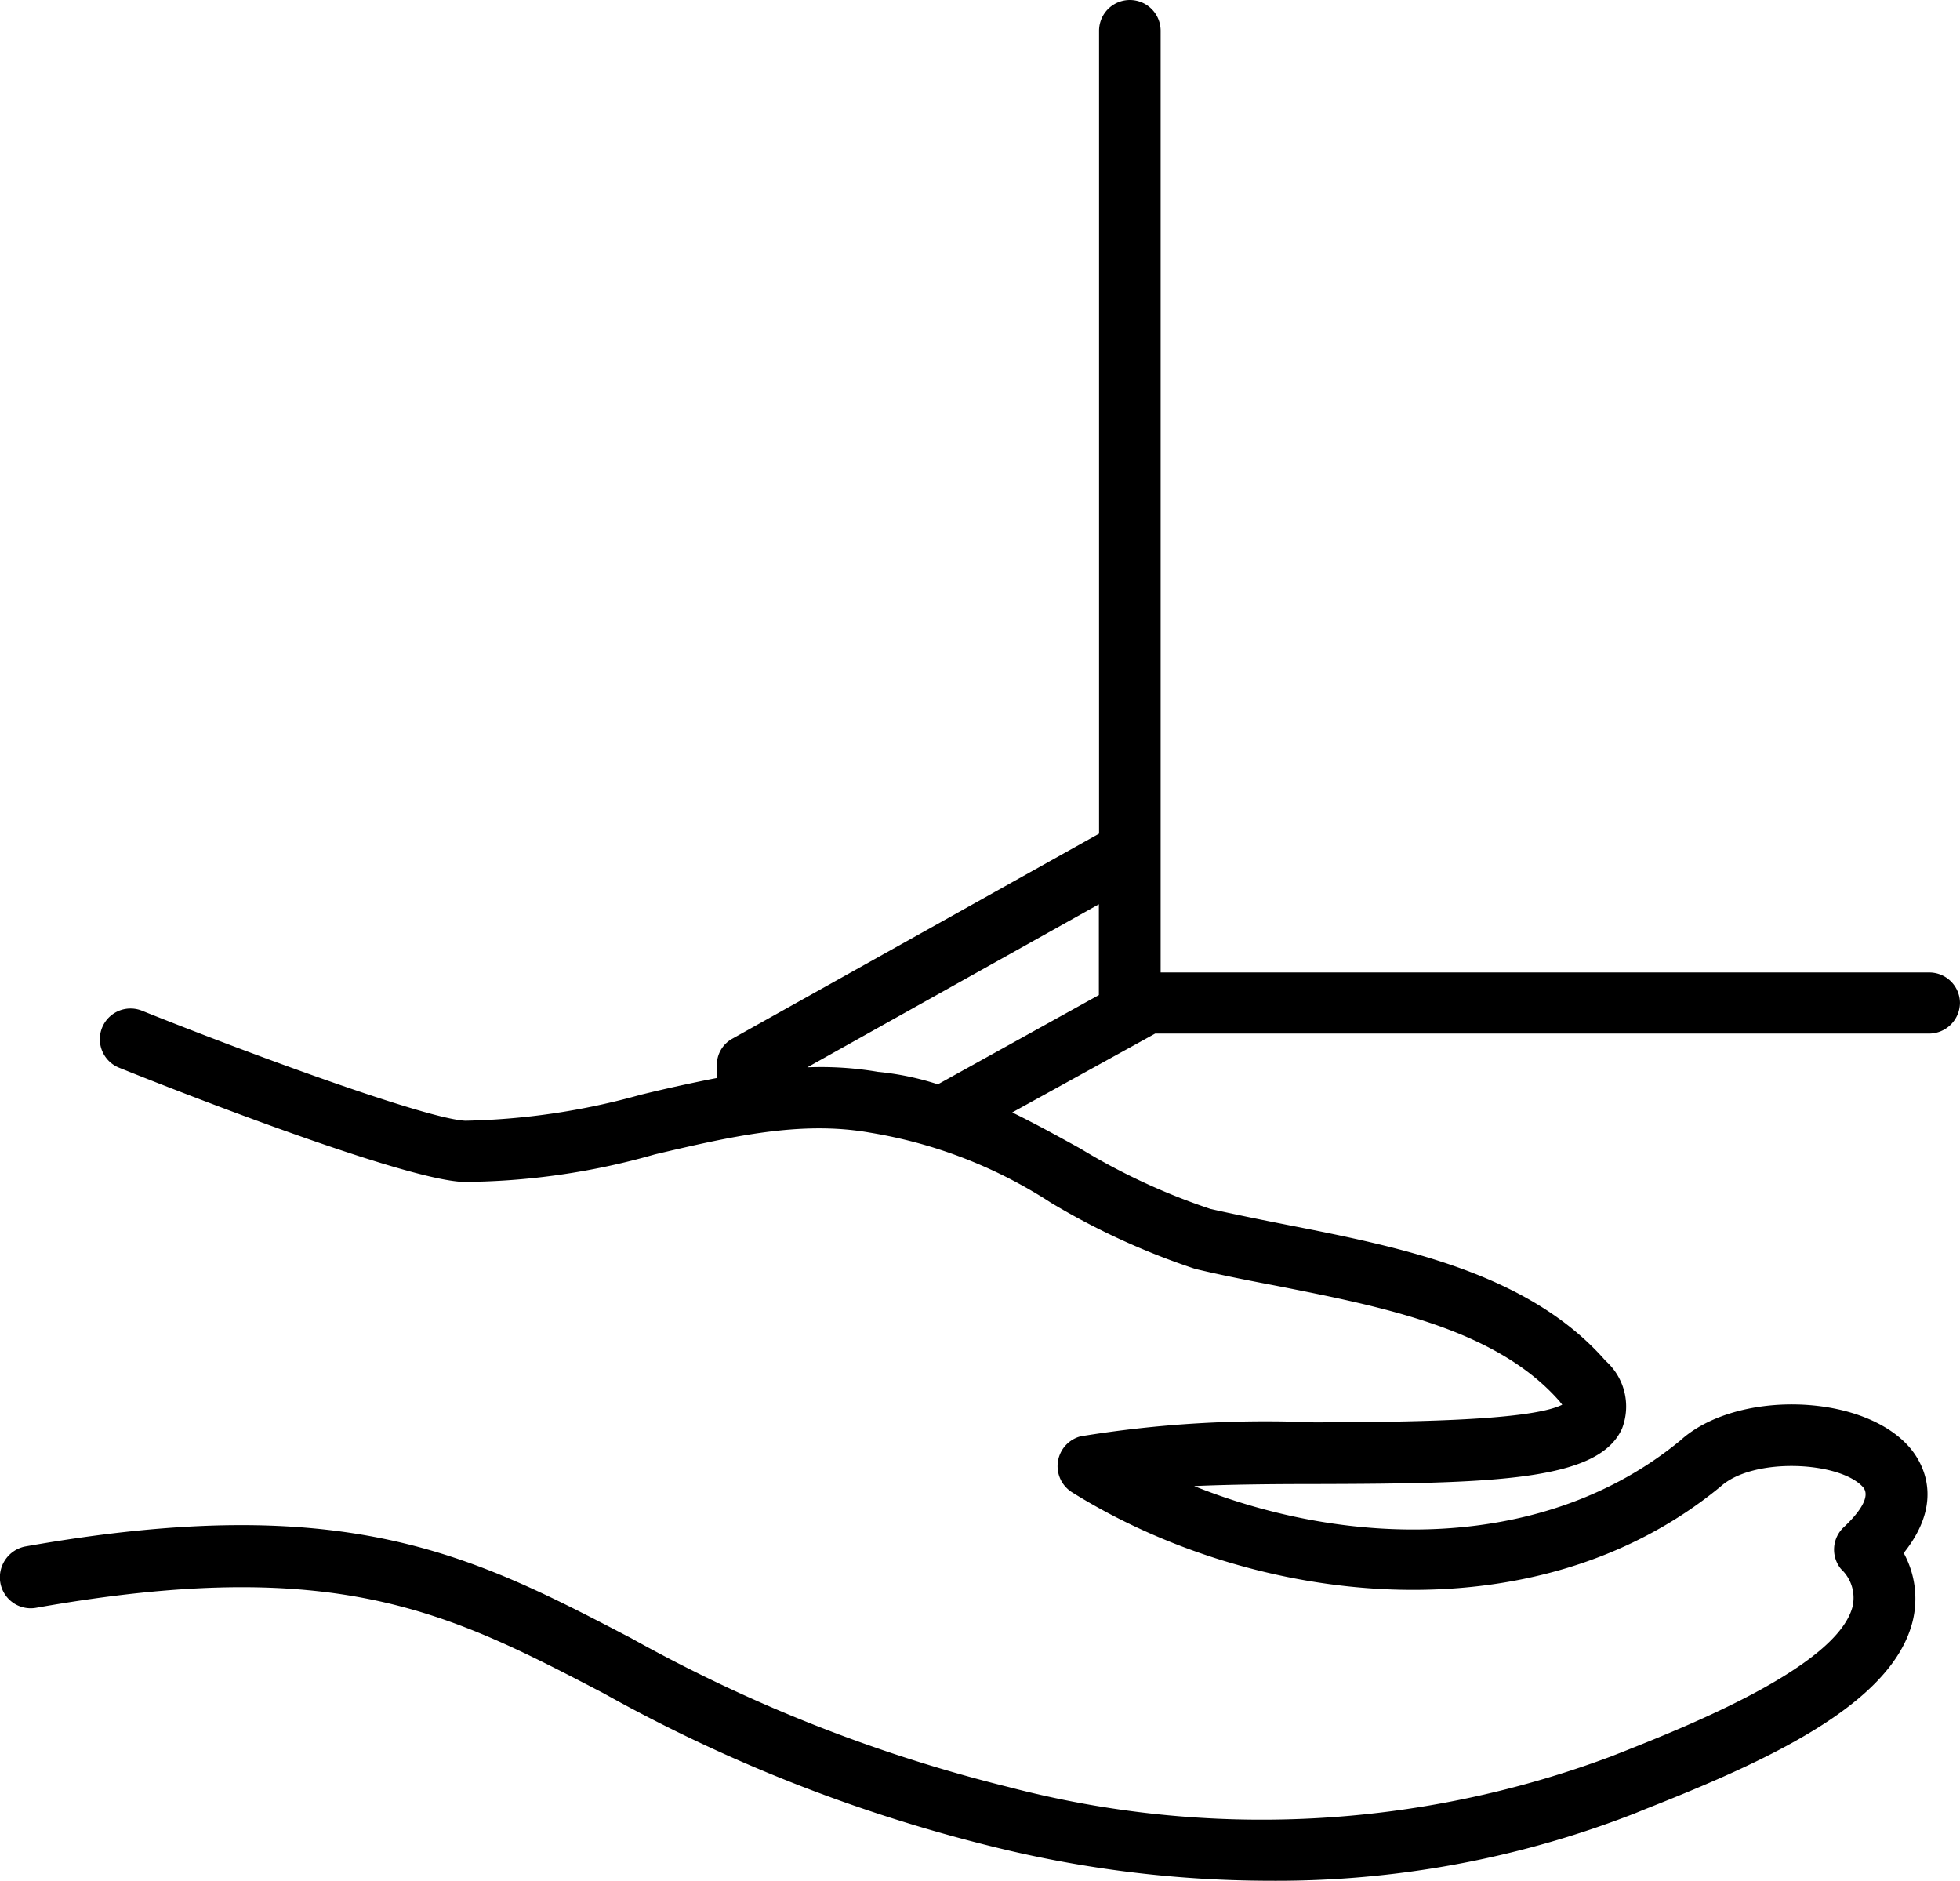
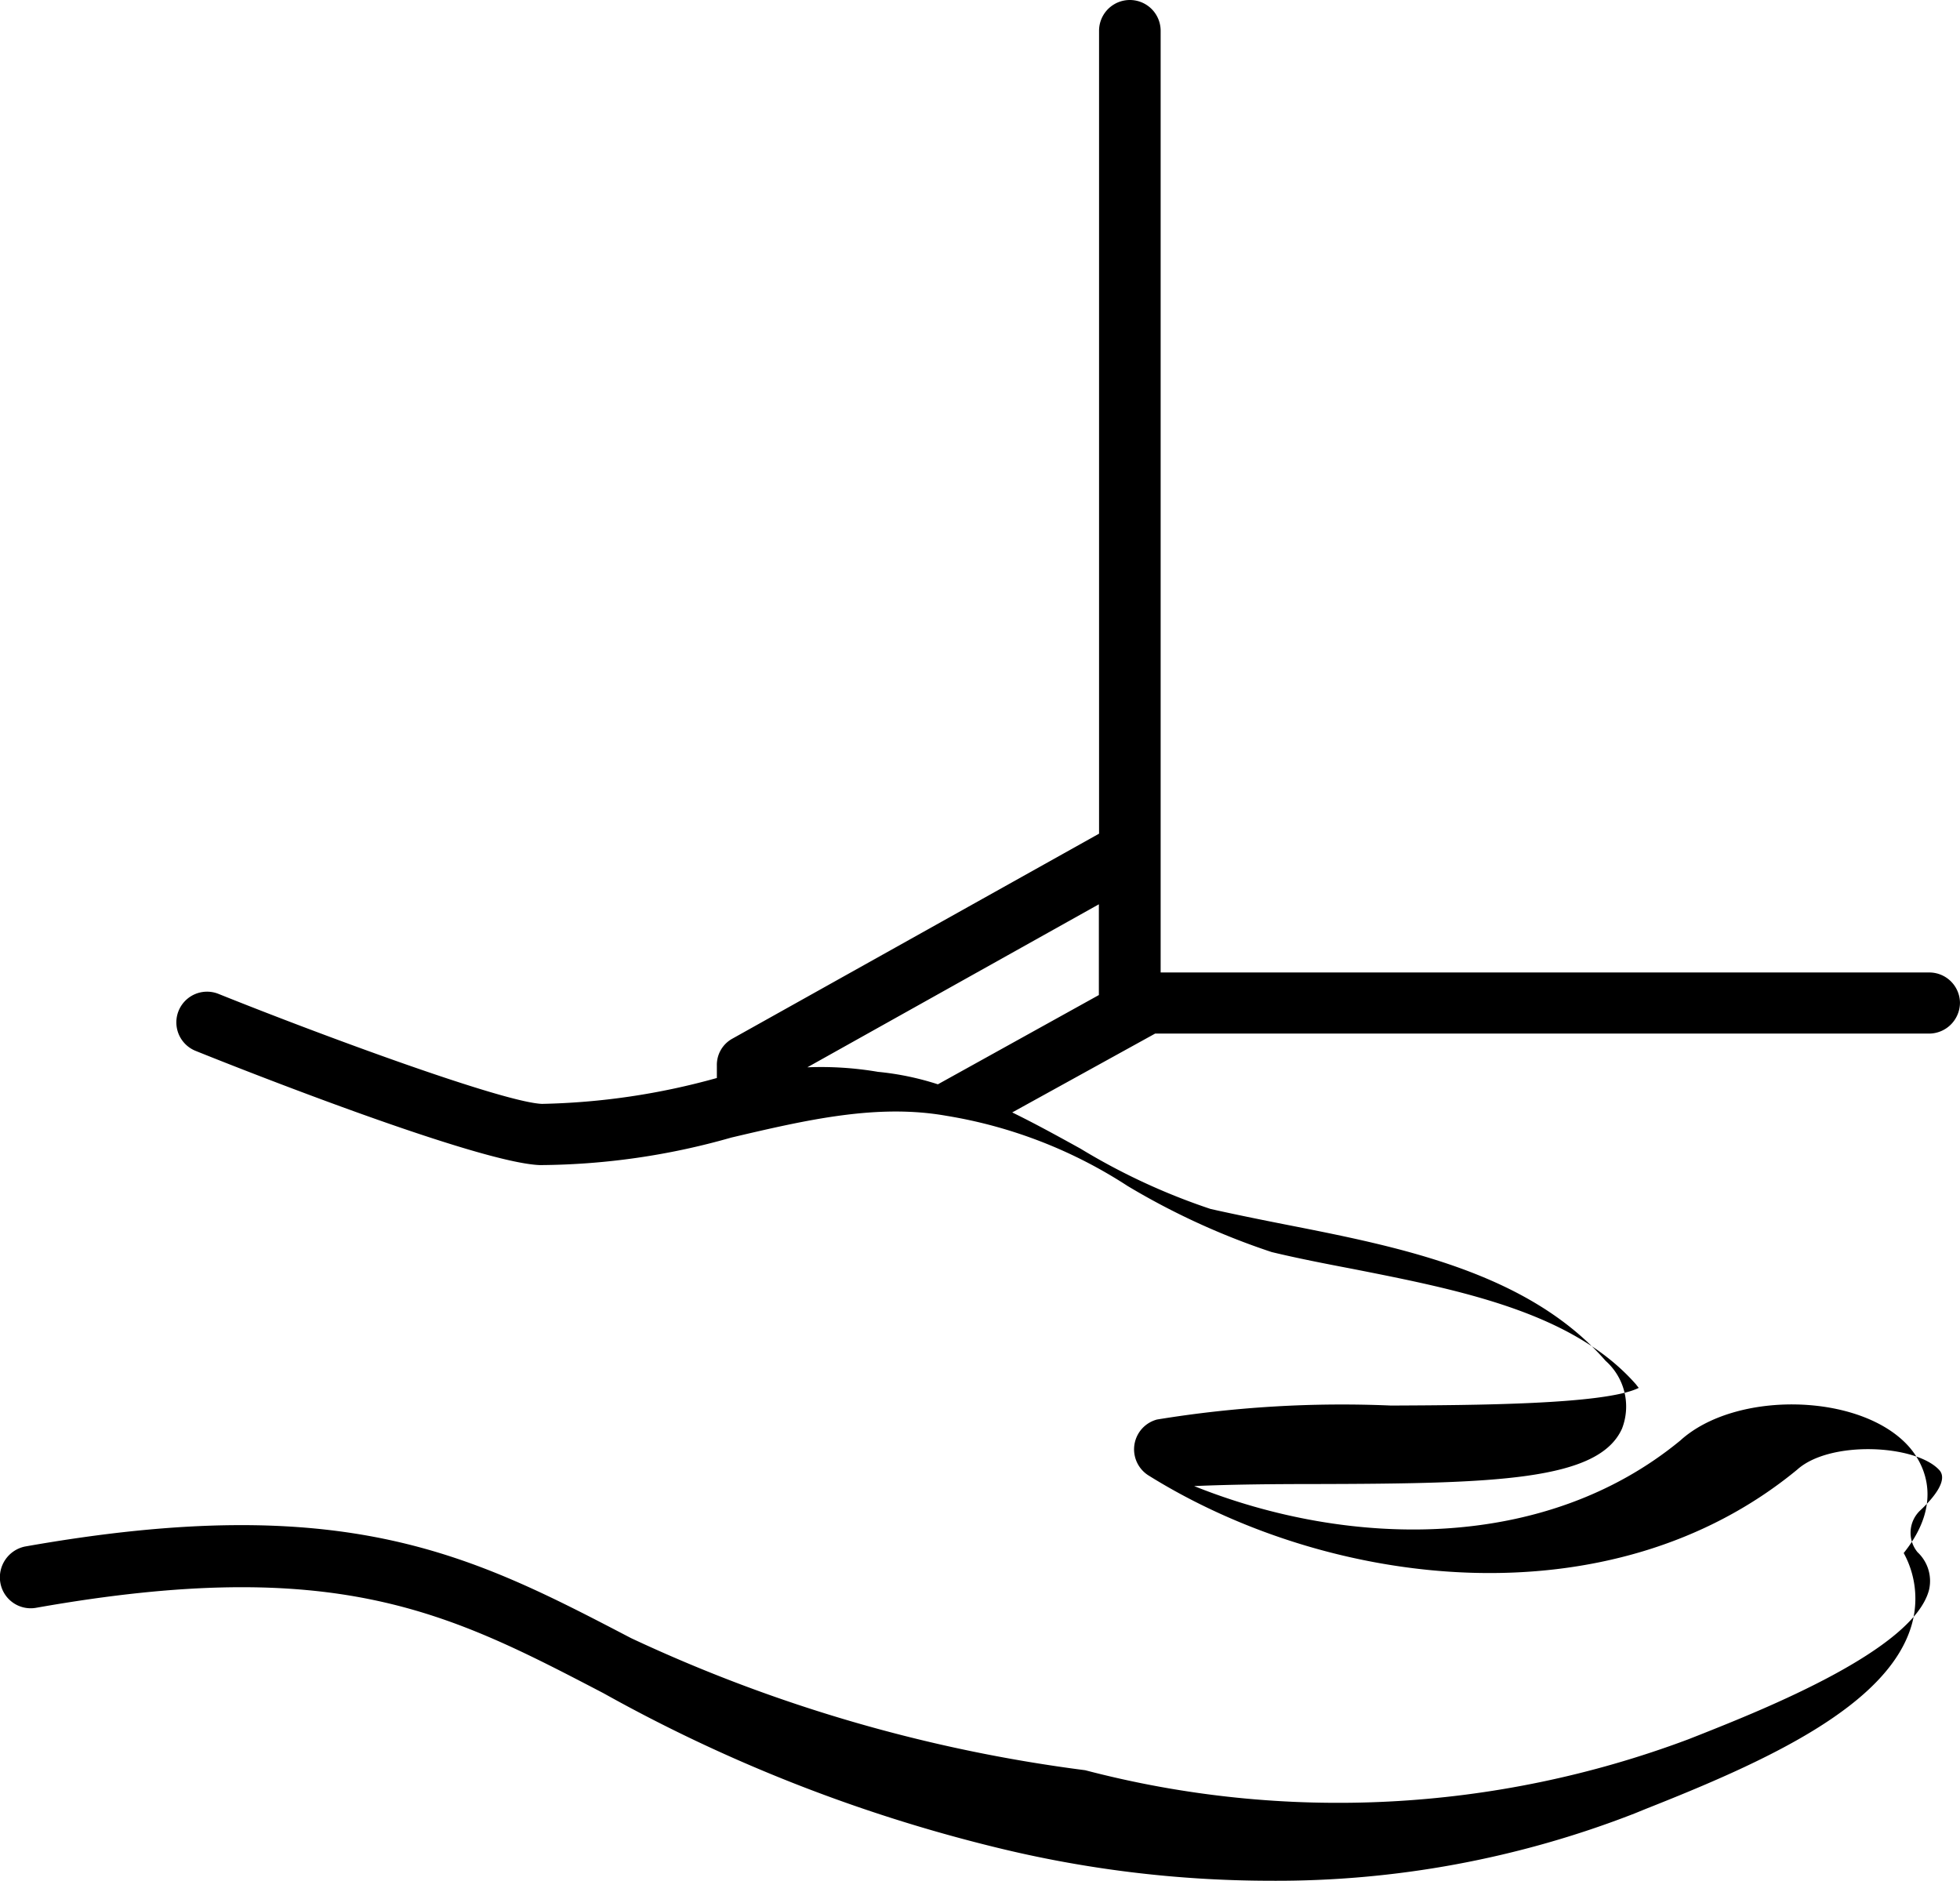
<svg xmlns="http://www.w3.org/2000/svg" width="61.488" height="59" viewBox="0 0 61.488 59">
  <g id="manual-dispensing" transform="translate(-0.989 -1.46)">
-     <path id="Path_7037" data-name="Path 7037" d="M61.51,31.965H37.4V2.426a.966.966,0,1,0-1.932,0V27.611l-11.5,6.428a.938.938,0,0,0-.49.85v.386c-.8.155-1.61.335-2.4.528a21.945,21.945,0,0,1-5.488.812c-1.224-.052-6.879-2.138-10.151-3.452a.963.963,0,0,0-.709,1.791c1.469.593,8.876,3.517,10.8,3.581a22.242,22.242,0,0,0,6-.863c2.357-.554,4.573-1.069,6.75-.683a14.784,14.784,0,0,1,5.681,2.2,22.66,22.66,0,0,0,4.522,2.074c.8.193,1.662.361,2.538.528,3.4.67,6.918,1.366,8.9,3.633.026.039.052.064.077.1-1.056.528-5.217.541-7.768.554a35.945,35.945,0,0,0-7.343.438.967.967,0,0,0-.271,1.752c5.694,3.555,14.492,4.65,20.354-.18,1.031-.928,3.723-.786,4.457.013.283.309-.167.863-.593,1.262a.961.961,0,0,0-.09,1.314,1.235,1.235,0,0,1,.361,1.185c-.49,1.881-5.191,3.749-7.2,4.547l-.361.142a31.282,31.282,0,0,1-18.911.966A47.938,47.938,0,0,1,20.79,52.847c-4.985-2.6-8.927-4.663-19.027-2.873A.988.988,0,0,0,1,51.108a.966.966,0,0,0,1.121.786c9.455-1.675,12.959.155,17.8,2.679A49.163,49.163,0,0,0,32.191,59.4a36.205,36.205,0,0,0,8.631,1.056,30.93,30.93,0,0,0,11.452-2.113l.348-.142c3.684-1.456,7.678-3.233,8.36-5.848a2.979,2.979,0,0,0-.271-2.177c1.391-1.739.477-3,.129-3.375-1.52-1.649-5.41-1.726-7.137-.155-4.251,3.5-10.37,3.388-15.252,1.43,1.172-.052,2.486-.064,3.774-.064,5.668-.013,8.914-.1,9.649-1.739a1.916,1.916,0,0,0-.515-2.126c-2.422-2.77-6.441-3.568-9.984-4.264-.85-.167-1.675-.335-2.409-.5a20.086,20.086,0,0,1-4.084-1.894c-.7-.386-1.4-.773-2.138-1.134l4.483-2.473H61.51a.973.973,0,0,0,.966-.966A.962.962,0,0,0,61.51,31.965ZM28.532,35.082a10.624,10.624,0,0,0-2.216-.142l9.146-5.114v2.847l-5.05,2.8A8.856,8.856,0,0,0,28.532,35.082Z" transform="translate(0)" />
+     <path id="Path_7037" data-name="Path 7037" d="M61.51,31.965H37.4V2.426a.966.966,0,1,0-1.932,0V27.611l-11.5,6.428a.938.938,0,0,0-.49.85v.386a21.945,21.945,0,0,1-5.488.812c-1.224-.052-6.879-2.138-10.151-3.452a.963.963,0,0,0-.709,1.791c1.469.593,8.876,3.517,10.8,3.581a22.242,22.242,0,0,0,6-.863c2.357-.554,4.573-1.069,6.75-.683a14.784,14.784,0,0,1,5.681,2.2,22.66,22.66,0,0,0,4.522,2.074c.8.193,1.662.361,2.538.528,3.4.67,6.918,1.366,8.9,3.633.026.039.052.064.077.1-1.056.528-5.217.541-7.768.554a35.945,35.945,0,0,0-7.343.438.967.967,0,0,0-.271,1.752c5.694,3.555,14.492,4.65,20.354-.18,1.031-.928,3.723-.786,4.457.013.283.309-.167.863-.593,1.262a.961.961,0,0,0-.09,1.314,1.235,1.235,0,0,1,.361,1.185c-.49,1.881-5.191,3.749-7.2,4.547l-.361.142a31.282,31.282,0,0,1-18.911.966A47.938,47.938,0,0,1,20.79,52.847c-4.985-2.6-8.927-4.663-19.027-2.873A.988.988,0,0,0,1,51.108a.966.966,0,0,0,1.121.786c9.455-1.675,12.959.155,17.8,2.679A49.163,49.163,0,0,0,32.191,59.4a36.205,36.205,0,0,0,8.631,1.056,30.93,30.93,0,0,0,11.452-2.113l.348-.142c3.684-1.456,7.678-3.233,8.36-5.848a2.979,2.979,0,0,0-.271-2.177c1.391-1.739.477-3,.129-3.375-1.52-1.649-5.41-1.726-7.137-.155-4.251,3.5-10.37,3.388-15.252,1.43,1.172-.052,2.486-.064,3.774-.064,5.668-.013,8.914-.1,9.649-1.739a1.916,1.916,0,0,0-.515-2.126c-2.422-2.77-6.441-3.568-9.984-4.264-.85-.167-1.675-.335-2.409-.5a20.086,20.086,0,0,1-4.084-1.894c-.7-.386-1.4-.773-2.138-1.134l4.483-2.473H61.51a.973.973,0,0,0,.966-.966A.962.962,0,0,0,61.51,31.965ZM28.532,35.082a10.624,10.624,0,0,0-2.216-.142l9.146-5.114v2.847l-5.05,2.8A8.856,8.856,0,0,0,28.532,35.082Z" transform="translate(0)" />
  </g>
</svg>